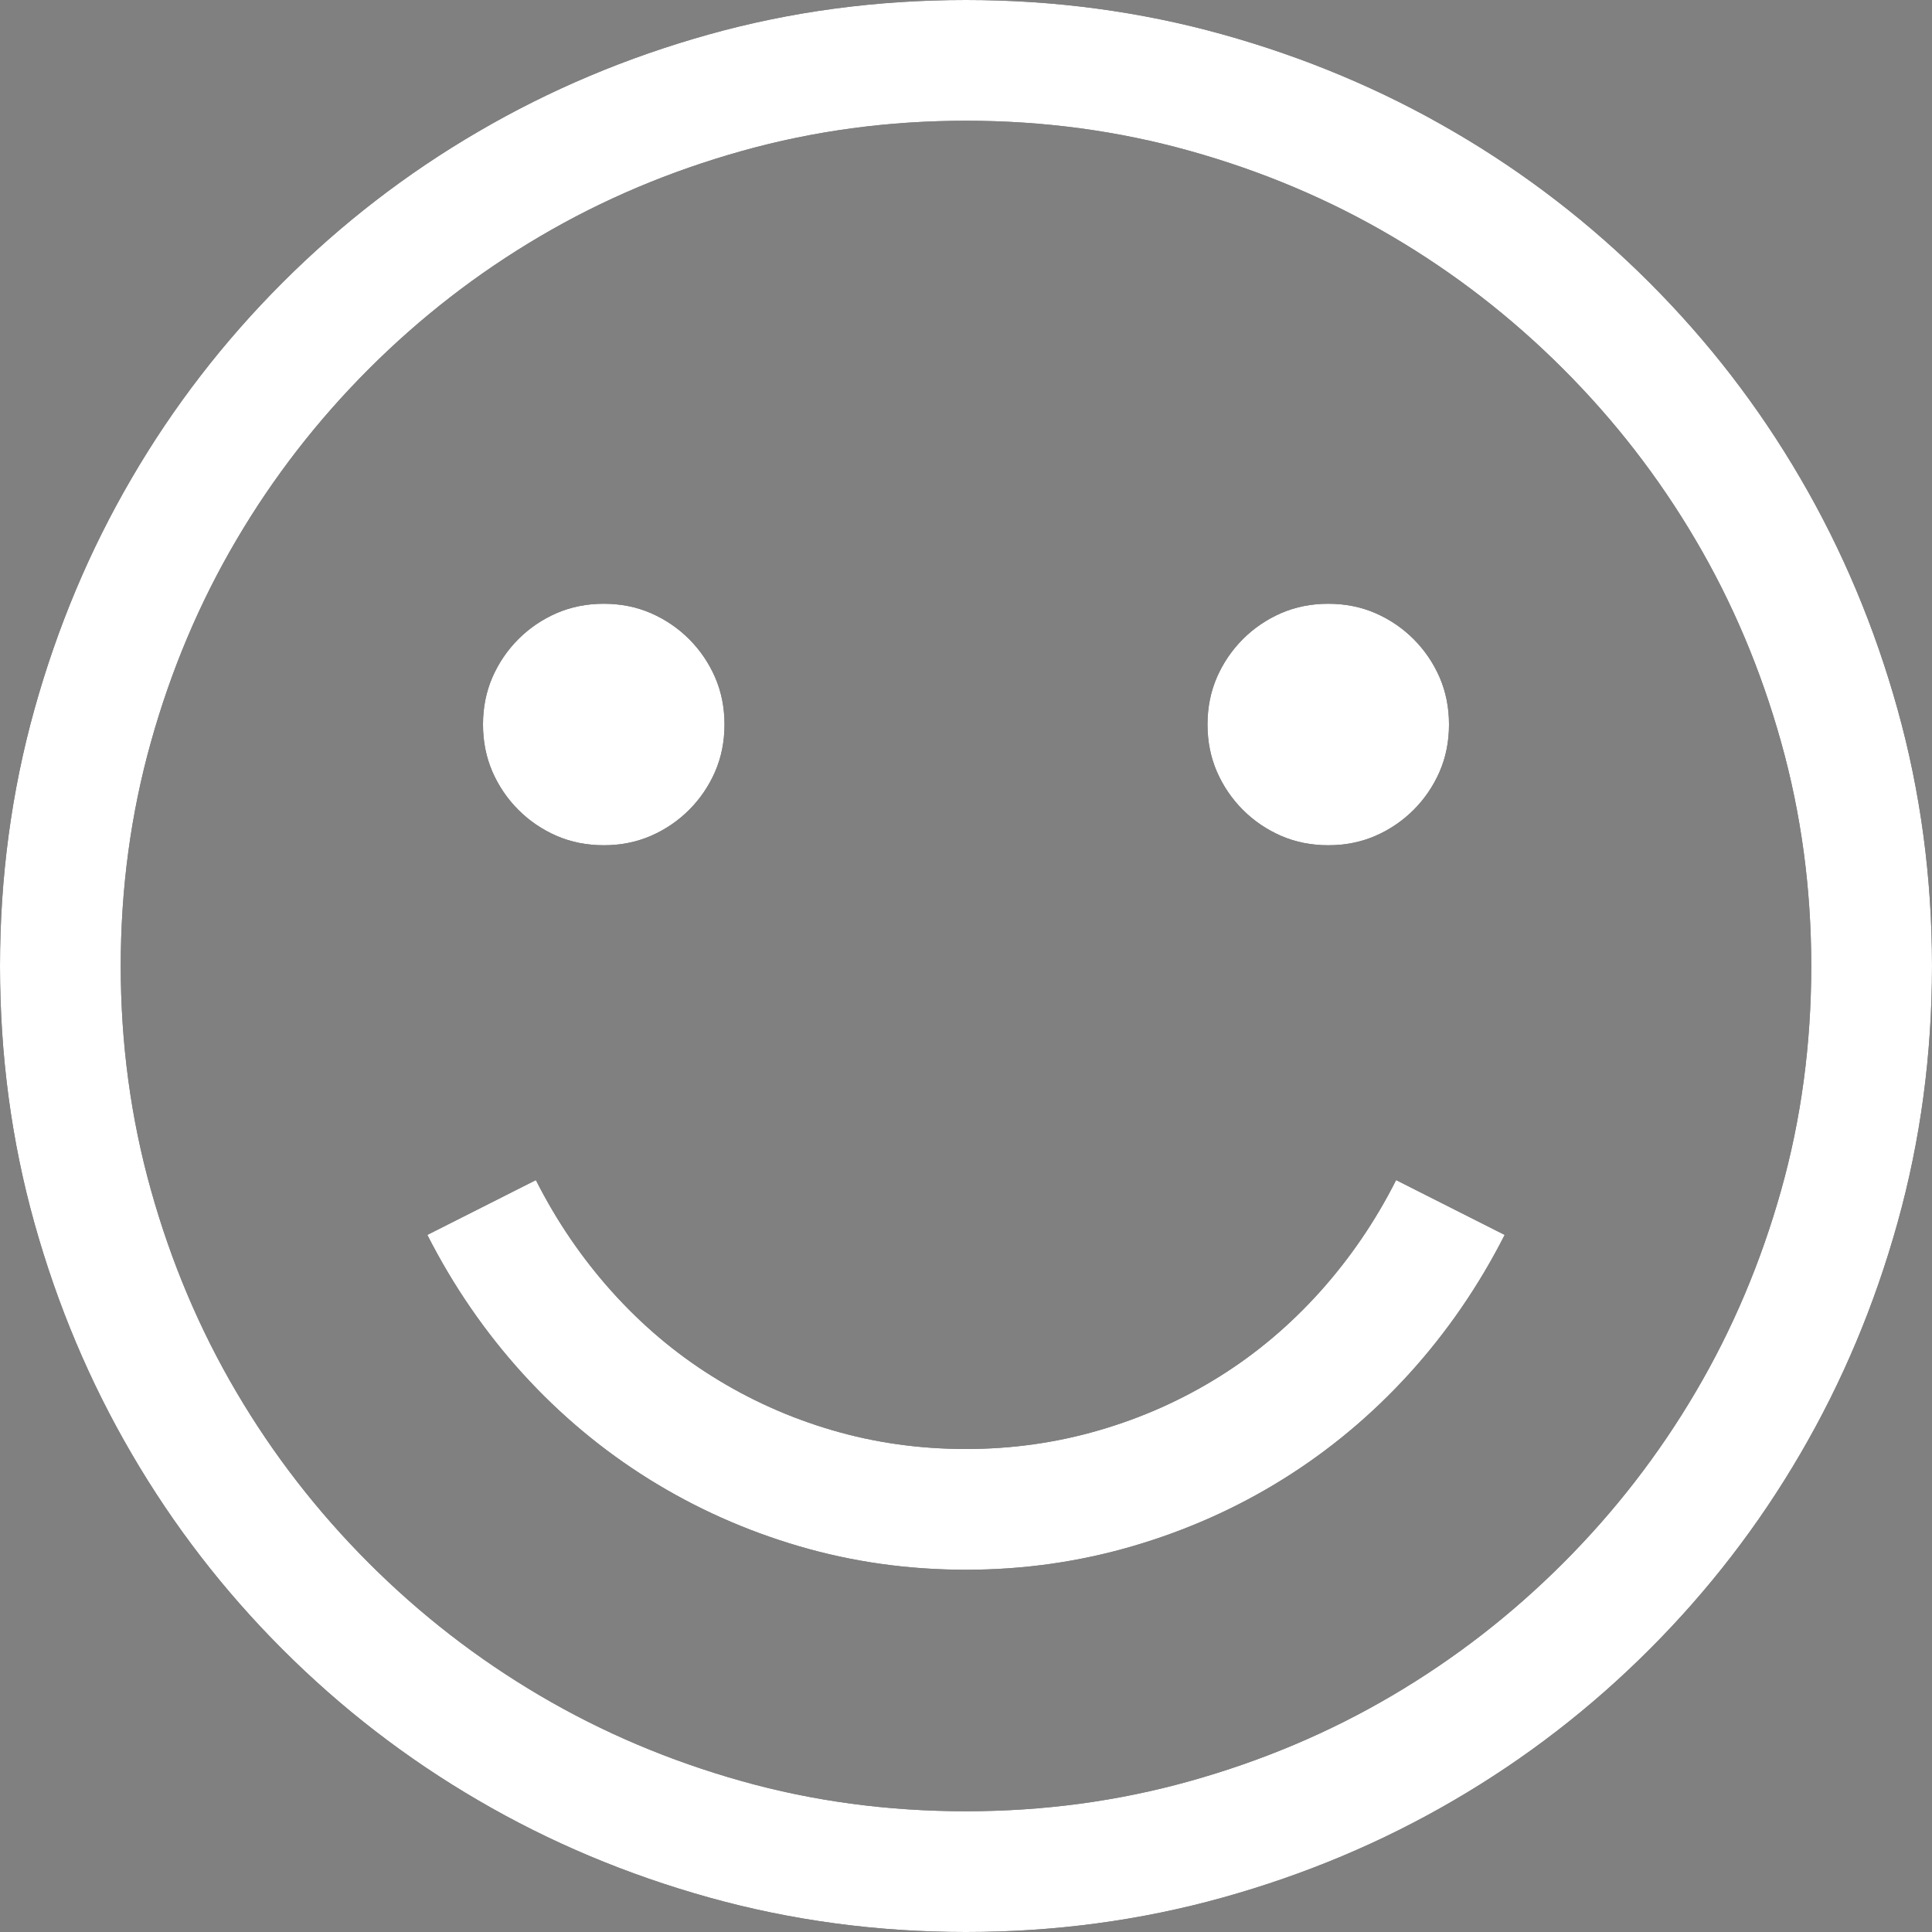
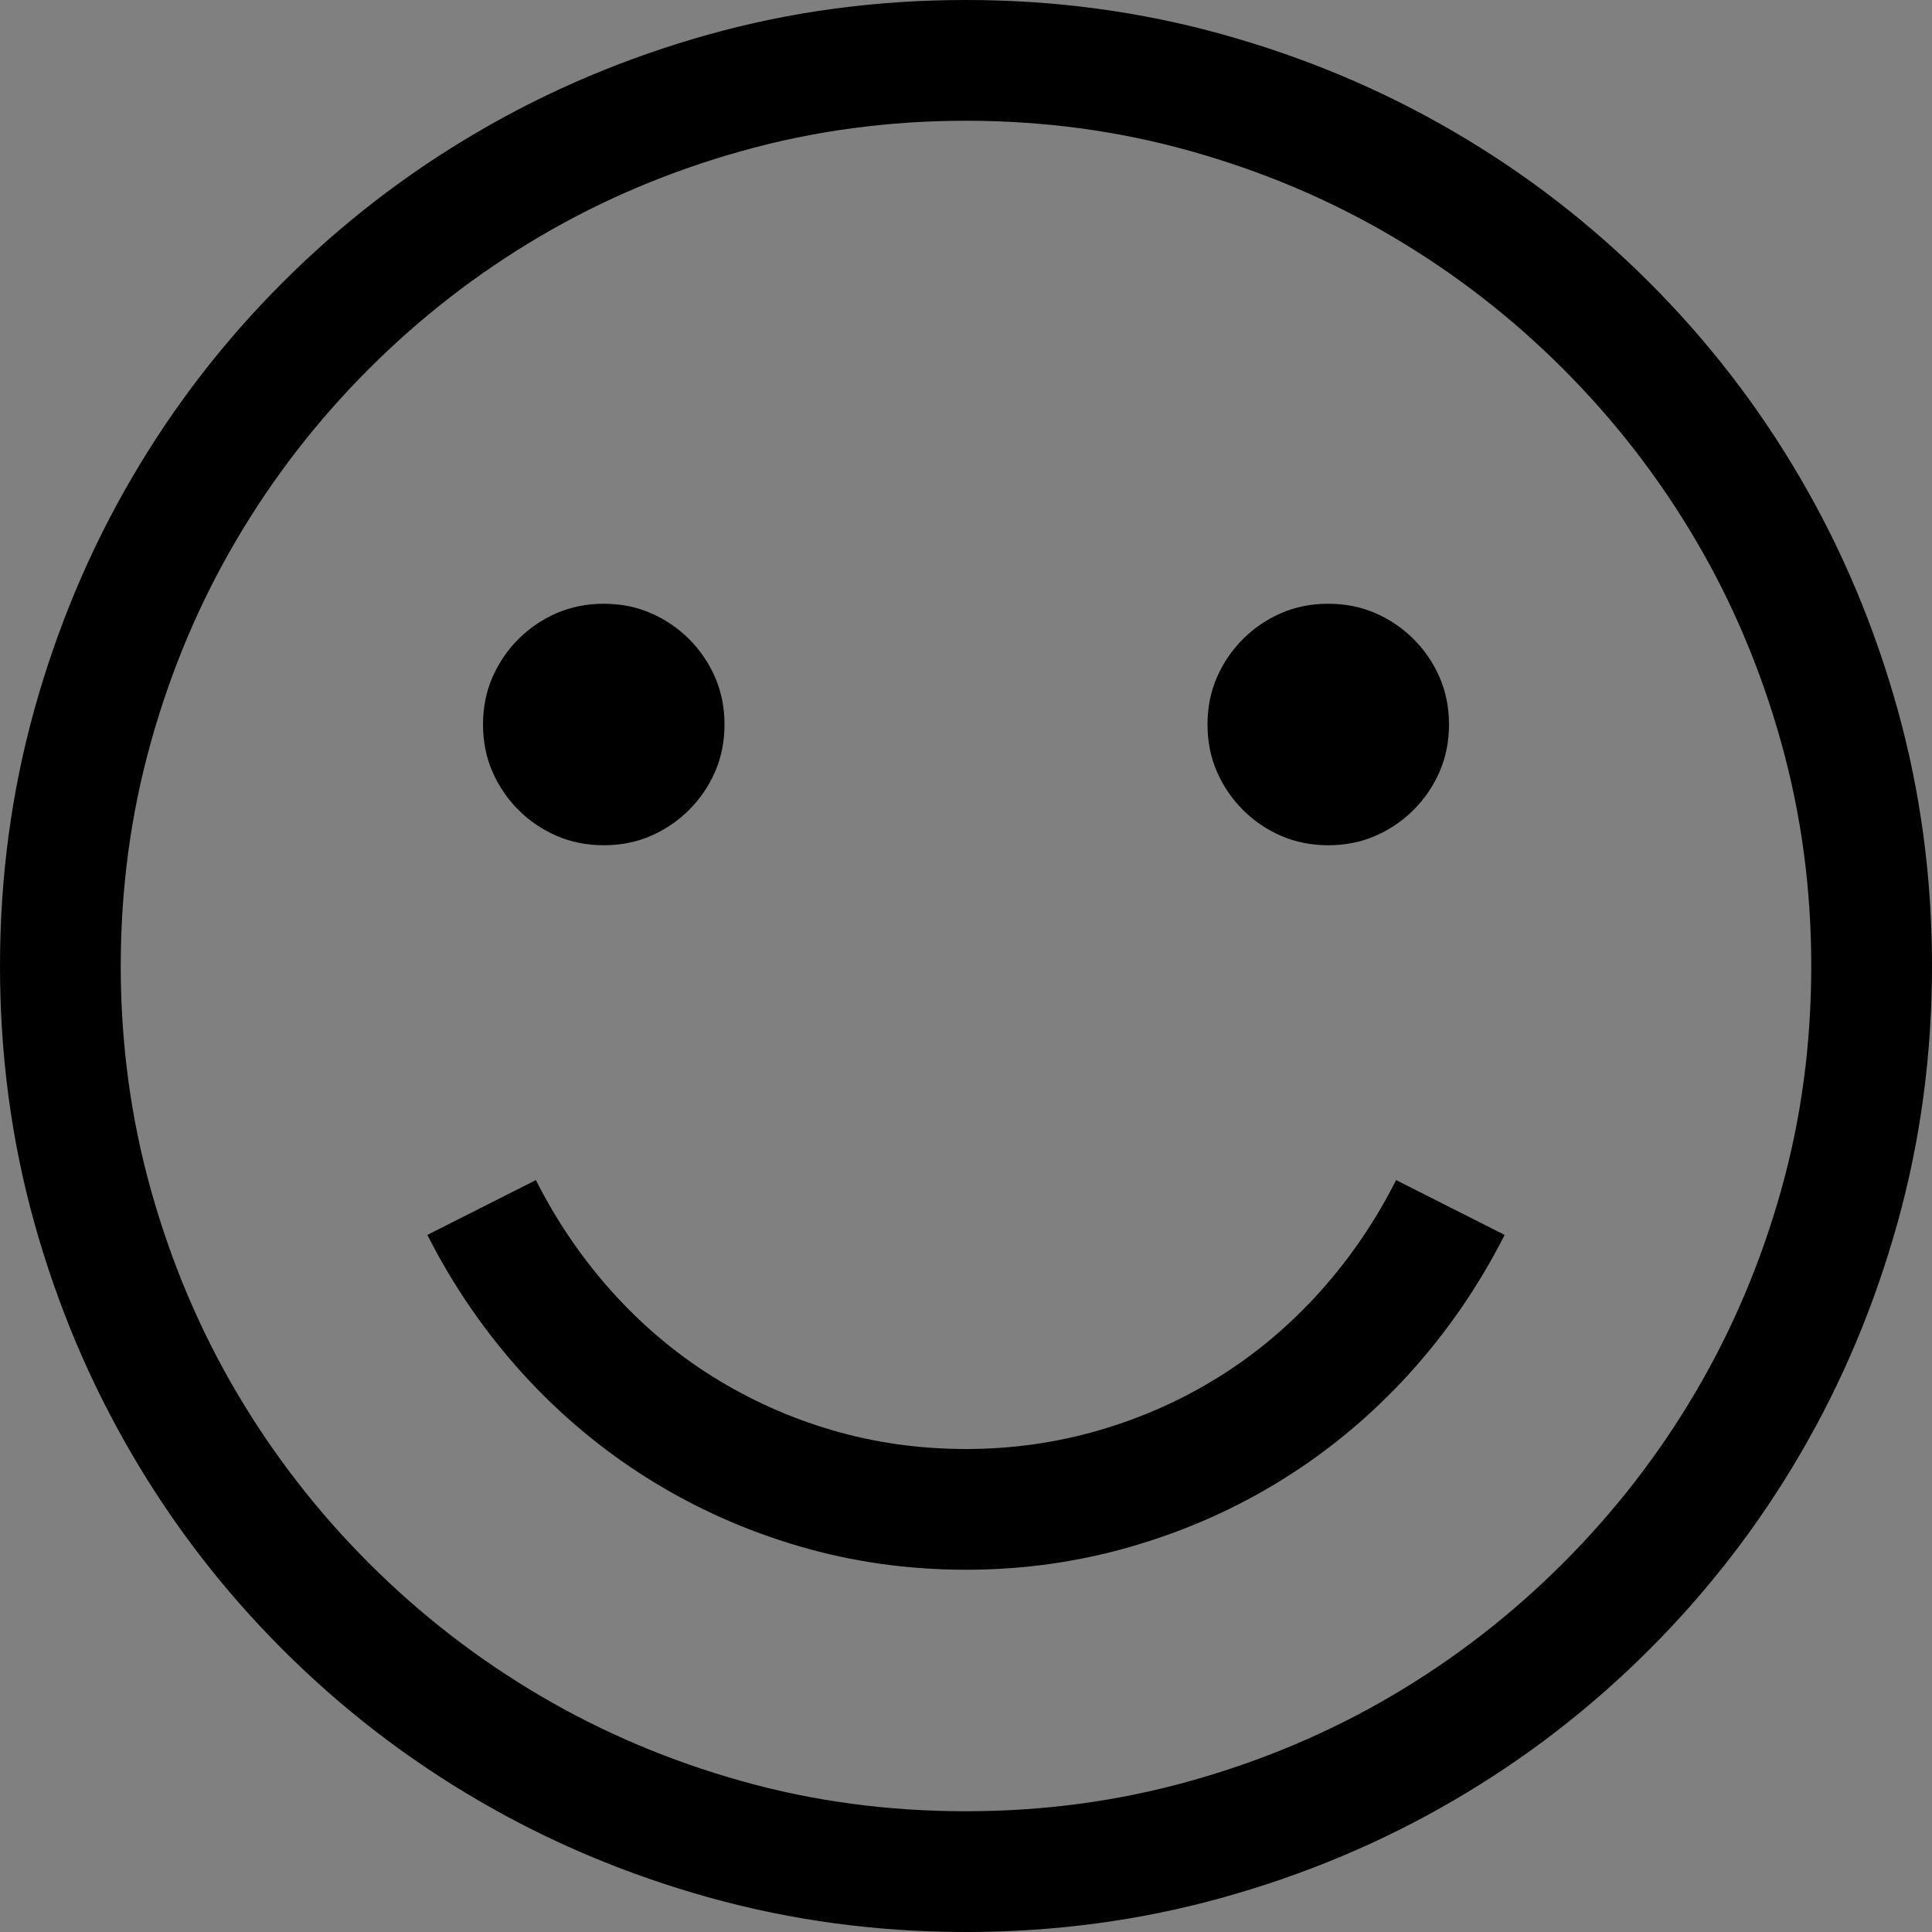
<svg xmlns="http://www.w3.org/2000/svg" width="16" height="16" viewBox="0 0 16 16" fill="none">
  <rect x="0" y="0" width="16" height="16" fill="#808080" stroke="none" />
  <path fill-rule="evenodd" clip-rule="evenodd" d="M5 7C4.859 7 4.729 6.974 4.609 6.922C4.49 6.87 4.384 6.798 4.293 6.707C4.202 6.616 4.13 6.51 4.078 6.391C4.026 6.271 4 6.141 4 6C4 5.859 4.026 5.729 4.078 5.609C4.13 5.49 4.202 5.384 4.293 5.293C4.384 5.202 4.49 5.13 4.609 5.078C4.729 5.026 4.859 5 5 5C5.141 5 5.271 5.026 5.391 5.078C5.51 5.13 5.616 5.202 5.707 5.293C5.798 5.384 5.87 5.49 5.922 5.609C5.974 5.729 6 5.859 6 6C6 6.141 5.974 6.271 5.922 6.391C5.87 6.51 5.798 6.616 5.707 6.707C5.616 6.798 5.51 6.87 5.391 6.922C5.271 6.974 5.141 7 5 7ZM11 7C10.859 7 10.729 6.974 10.609 6.922C10.49 6.87 10.384 6.798 10.293 6.707C10.202 6.616 10.13 6.51 10.078 6.391C10.026 6.271 10 6.141 10 6C10 5.859 10.026 5.729 10.078 5.609C10.13 5.49 10.202 5.384 10.293 5.293C10.384 5.202 10.49 5.13 10.609 5.078C10.729 5.026 10.859 5 11 5C11.141 5 11.271 5.026 11.391 5.078C11.51 5.13 11.616 5.202 11.707 5.293C11.798 5.384 11.87 5.49 11.922 5.609C11.974 5.729 12 5.859 12 6C12 6.141 11.974 6.271 11.922 6.391C11.87 6.51 11.798 6.616 11.707 6.707C11.616 6.798 11.51 6.87 11.391 6.922C11.271 6.974 11.141 7 11 7ZM8 0C8.734 0 9.443 0.095 10.125 0.285C10.807 0.475 11.445 0.743 12.039 1.09C12.633 1.436 13.173 1.853 13.66 2.34C14.147 2.827 14.564 3.367 14.91 3.961C15.257 4.555 15.525 5.193 15.715 5.875C15.905 6.557 16 7.266 16 8C16 8.734 15.905 9.443 15.715 10.125C15.525 10.807 15.257 11.445 14.91 12.039C14.564 12.633 14.147 13.173 13.66 13.66C13.173 14.147 12.633 14.564 12.039 14.91C11.445 15.257 10.807 15.525 10.125 15.715C9.443 15.905 8.734 16 8 16C7.266 16 6.557 15.905 5.875 15.715C5.193 15.525 4.555 15.257 3.961 14.91C3.367 14.564 2.827 14.147 2.34 13.66C1.853 13.173 1.436 12.633 1.09 12.039C0.743 11.445 0.475 10.809 0.285 10.129C0.095 9.449 0 8.74 0 8C0 7.266 0.095 6.557 0.285 5.875C0.475 5.193 0.743 4.555 1.09 3.961C1.436 3.367 1.853 2.827 2.34 2.34C2.827 1.853 3.367 1.436 3.961 1.09C4.555 0.743 5.191 0.475 5.871 0.285C6.551 0.095 7.26 0 8 0ZM8 15C8.641 15 9.259 14.917 9.855 14.75C10.452 14.583 11.009 14.348 11.527 14.043C12.046 13.738 12.518 13.372 12.945 12.945C13.372 12.518 13.738 12.046 14.043 11.527C14.348 11.009 14.583 10.453 14.75 9.859C14.917 9.266 15 8.646 15 8C15 7.359 14.917 6.741 14.75 6.145C14.583 5.548 14.348 4.991 14.043 4.473C13.738 3.954 13.372 3.482 12.945 3.055C12.518 2.628 12.046 2.262 11.527 1.957C11.009 1.652 10.452 1.417 9.855 1.25C9.259 1.083 8.641 1 8 1C7.359 1 6.741 1.083 6.145 1.25C5.548 1.417 4.991 1.652 4.473 1.957C3.954 2.262 3.482 2.628 3.055 3.055C2.628 3.482 2.262 3.954 1.957 4.473C1.652 4.991 1.417 5.548 1.25 6.145C1.083 6.741 1 7.359 1 8C1 8.641 1.083 9.259 1.25 9.855C1.417 10.452 1.652 11.009 1.957 11.527C2.262 12.046 2.628 12.518 3.055 12.945C3.482 13.372 3.954 13.738 4.473 14.043C4.991 14.348 5.547 14.583 6.141 14.75C6.734 14.917 7.354 15 8 15ZM8 12C8.38 12 8.749 11.948 9.105 11.844C9.462 11.74 9.794 11.591 10.102 11.398C10.409 11.206 10.686 10.971 10.934 10.695C11.181 10.419 11.391 10.112 11.562 9.773L12.461 10.227C12.247 10.648 11.984 11.031 11.672 11.375C11.359 11.719 11.01 12.01 10.625 12.25C10.24 12.49 9.824 12.675 9.379 12.805C8.934 12.935 8.474 13 8 13C7.521 13 7.06 12.935 6.617 12.805C6.174 12.675 5.76 12.49 5.375 12.25C4.99 12.01 4.641 11.719 4.328 11.375C4.016 11.031 3.753 10.648 3.539 10.227L4.438 9.773C4.609 10.112 4.819 10.419 5.066 10.695C5.314 10.971 5.591 11.206 5.898 11.398C6.206 11.591 6.536 11.74 6.891 11.844C7.245 11.948 7.615 12 8 12Z" fill="black" />
-   <path fill-rule="evenodd" clip-rule="evenodd" d="M5 7C4.859 7 4.729 6.974 4.609 6.922C4.49 6.87 4.384 6.798 4.293 6.707C4.202 6.616 4.13 6.51 4.078 6.391C4.026 6.271 4 6.141 4 6C4 5.859 4.026 5.729 4.078 5.609C4.13 5.49 4.202 5.384 4.293 5.293C4.384 5.202 4.49 5.13 4.609 5.078C4.729 5.026 4.859 5 5 5C5.141 5 5.271 5.026 5.391 5.078C5.51 5.13 5.616 5.202 5.707 5.293C5.798 5.384 5.87 5.49 5.922 5.609C5.974 5.729 6 5.859 6 6C6 6.141 5.974 6.271 5.922 6.391C5.87 6.51 5.798 6.616 5.707 6.707C5.616 6.798 5.51 6.87 5.391 6.922C5.271 6.974 5.141 7 5 7ZM11 7C10.859 7 10.729 6.974 10.609 6.922C10.49 6.87 10.384 6.798 10.293 6.707C10.202 6.616 10.13 6.51 10.078 6.391C10.026 6.271 10 6.141 10 6C10 5.859 10.026 5.729 10.078 5.609C10.13 5.49 10.202 5.384 10.293 5.293C10.384 5.202 10.49 5.13 10.609 5.078C10.729 5.026 10.859 5 11 5C11.141 5 11.271 5.026 11.391 5.078C11.51 5.13 11.616 5.202 11.707 5.293C11.798 5.384 11.87 5.49 11.922 5.609C11.974 5.729 12 5.859 12 6C12 6.141 11.974 6.271 11.922 6.391C11.87 6.51 11.798 6.616 11.707 6.707C11.616 6.798 11.51 6.87 11.391 6.922C11.271 6.974 11.141 7 11 7ZM8 0C8.734 0 9.443 0.095 10.125 0.285C10.807 0.475 11.445 0.743 12.039 1.09C12.633 1.436 13.173 1.853 13.66 2.34C14.147 2.827 14.564 3.367 14.91 3.961C15.257 4.555 15.525 5.193 15.715 5.875C15.905 6.557 16 7.266 16 8C16 8.734 15.905 9.443 15.715 10.125C15.525 10.807 15.257 11.445 14.91 12.039C14.564 12.633 14.147 13.173 13.66 13.66C13.173 14.147 12.633 14.564 12.039 14.91C11.445 15.257 10.807 15.525 10.125 15.715C9.443 15.905 8.734 16 8 16C7.266 16 6.557 15.905 5.875 15.715C5.193 15.525 4.555 15.257 3.961 14.91C3.367 14.564 2.827 14.147 2.34 13.66C1.853 13.173 1.436 12.633 1.09 12.039C0.743 11.445 0.475 10.809 0.285 10.129C0.095 9.449 0 8.74 0 8C0 7.266 0.095 6.557 0.285 5.875C0.475 5.193 0.743 4.555 1.09 3.961C1.436 3.367 1.853 2.827 2.34 2.34C2.827 1.853 3.367 1.436 3.961 1.09C4.555 0.743 5.191 0.475 5.871 0.285C6.551 0.095 7.26 0 8 0ZM8 15C8.641 15 9.259 14.917 9.855 14.75C10.452 14.583 11.009 14.348 11.527 14.043C12.046 13.738 12.518 13.372 12.945 12.945C13.372 12.518 13.738 12.046 14.043 11.527C14.348 11.009 14.583 10.453 14.75 9.859C14.917 9.266 15 8.646 15 8C15 7.359 14.917 6.741 14.75 6.145C14.583 5.548 14.348 4.991 14.043 4.473C13.738 3.954 13.372 3.482 12.945 3.055C12.518 2.628 12.046 2.262 11.527 1.957C11.009 1.652 10.452 1.417 9.855 1.25C9.259 1.083 8.641 1 8 1C7.359 1 6.741 1.083 6.145 1.25C5.548 1.417 4.991 1.652 4.473 1.957C3.954 2.262 3.482 2.628 3.055 3.055C2.628 3.482 2.262 3.954 1.957 4.473C1.652 4.991 1.417 5.548 1.25 6.145C1.083 6.741 1 7.359 1 8C1 8.641 1.083 9.259 1.25 9.855C1.417 10.452 1.652 11.009 1.957 11.527C2.262 12.046 2.628 12.518 3.055 12.945C3.482 13.372 3.954 13.738 4.473 14.043C4.991 14.348 5.547 14.583 6.141 14.75C6.734 14.917 7.354 15 8 15ZM8 12C8.38 12 8.749 11.948 9.105 11.844C9.462 11.74 9.794 11.591 10.102 11.398C10.409 11.206 10.686 10.971 10.934 10.695C11.181 10.419 11.391 10.112 11.562 9.773L12.461 10.227C12.247 10.648 11.984 11.031 11.672 11.375C11.359 11.719 11.01 12.01 10.625 12.25C10.24 12.49 9.824 12.675 9.379 12.805C8.934 12.935 8.474 13 8 13C7.521 13 7.06 12.935 6.617 12.805C6.174 12.675 5.76 12.49 5.375 12.25C4.99 12.01 4.641 11.719 4.328 11.375C4.016 11.031 3.753 10.648 3.539 10.227L4.438 9.773C4.609 10.112 4.819 10.419 5.066 10.695C5.314 10.971 5.591 11.206 5.898 11.398C6.206 11.591 6.536 11.74 6.891 11.844C7.245 11.948 7.615 12 8 12Z" fill="white" />
</svg>